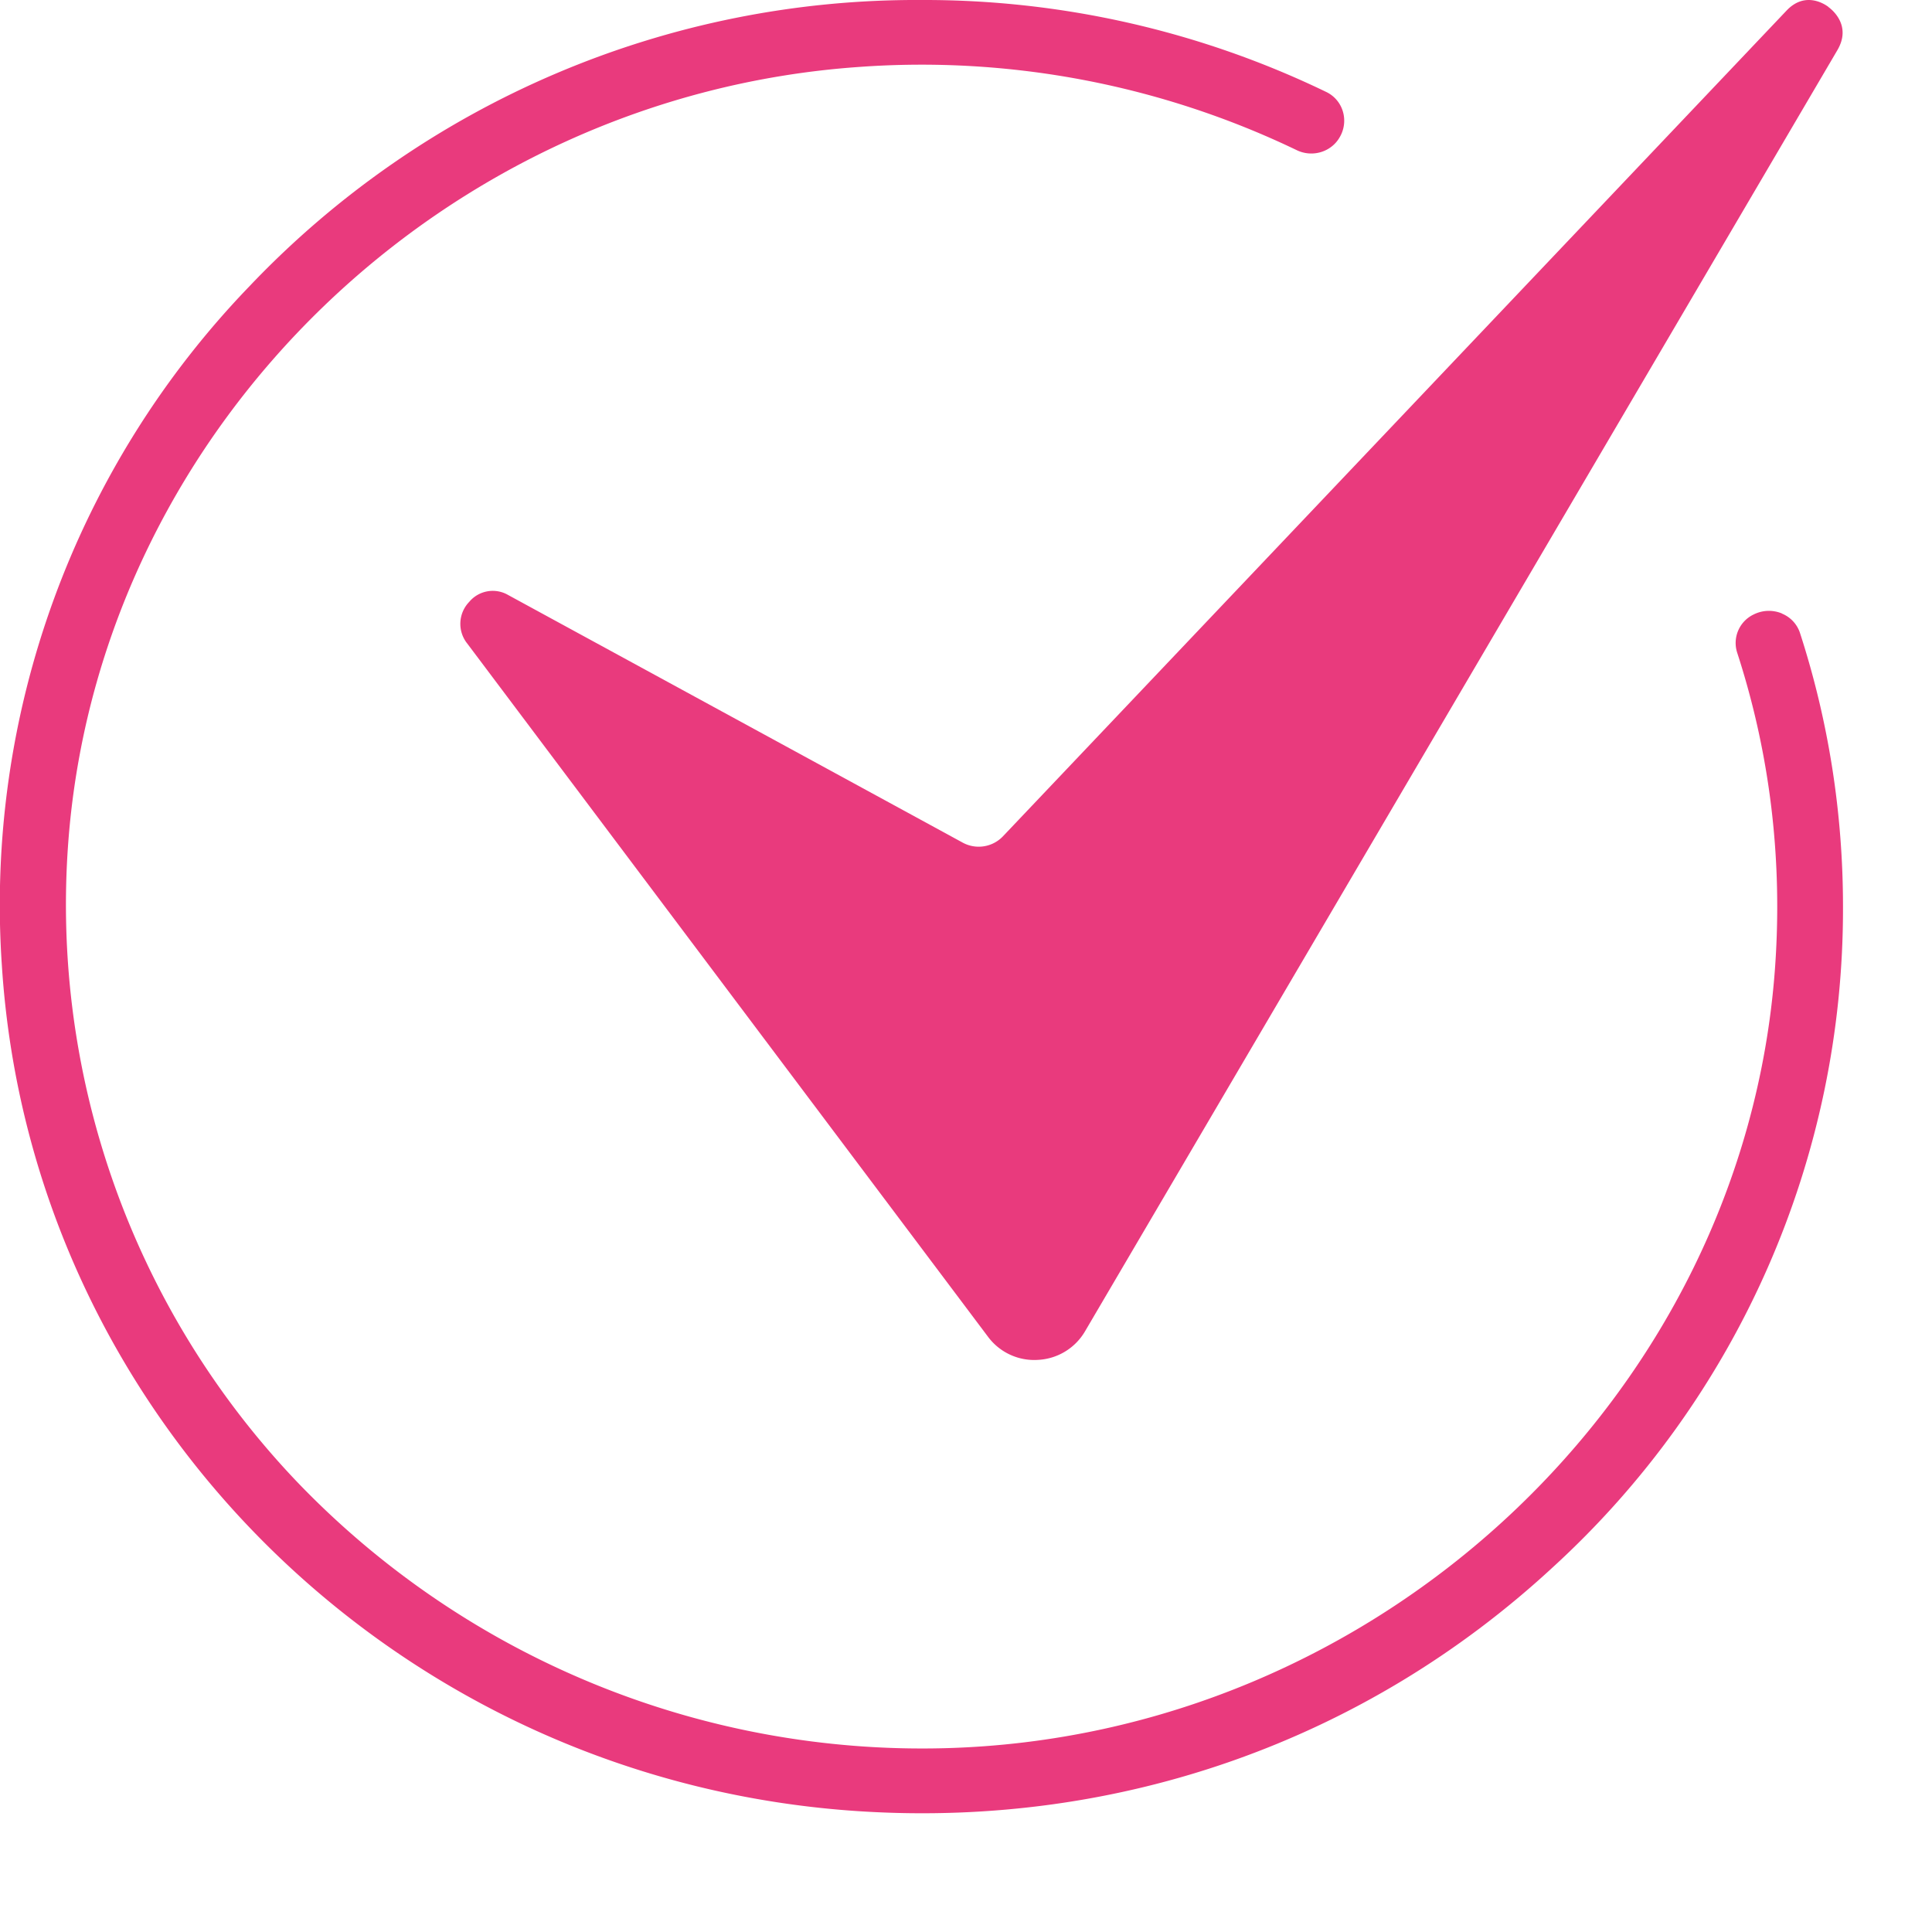
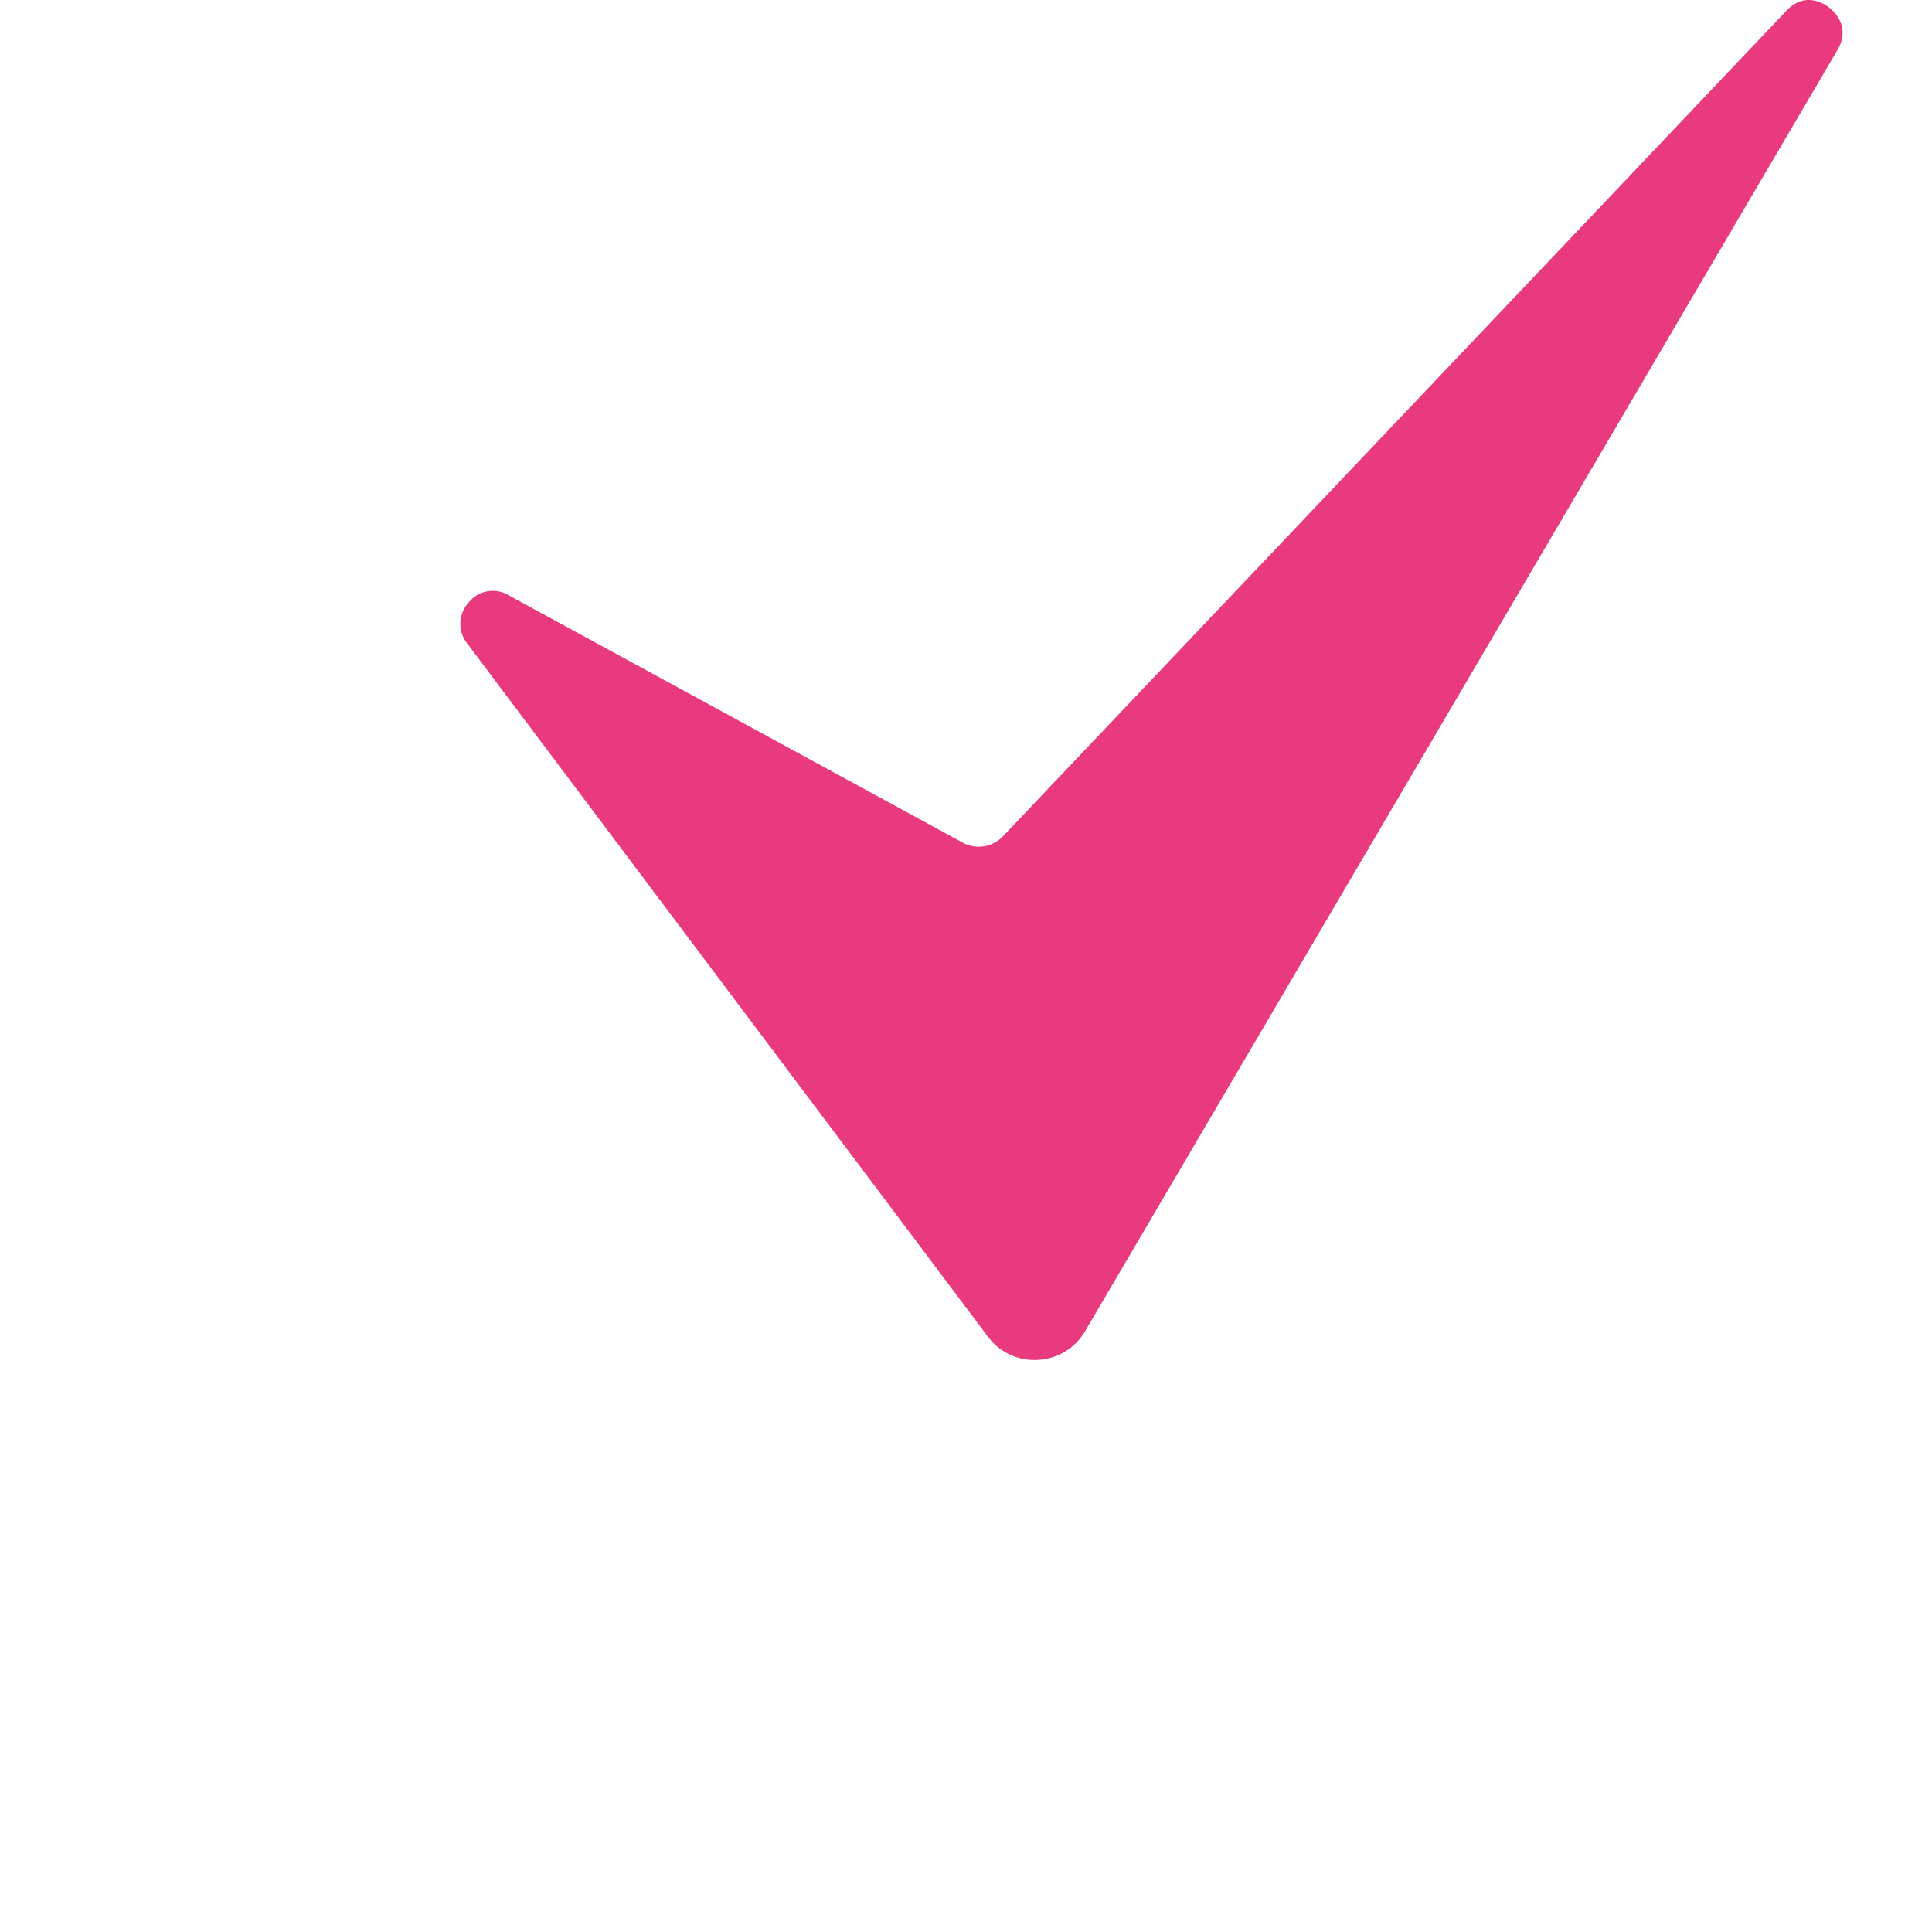
<svg xmlns="http://www.w3.org/2000/svg" width="15" height="15" viewBox="0 0 15 15" fill="none">
  <path d="M14.195.053c-.04-.03-.187-.117-.325.03L7.786 6.494a.26.26 0 0 1-.31.049L3.946 4.62a.238.238 0 0 0-.303.053.245.245 0 0 0-.014.325l4.04 5.378a.447.447 0 0 0 .39.182.449.449 0 0 0 .367-.225L14.265.39c.112-.19-.038-.313-.07-.336z" fill="#E93A7D" />
-   <path d="M13.835 4.763a.263.263 0 0 0-.218.007.245.245 0 0 0-.13.296c.257.79.356 1.619.293 2.466-.247 3.302-3.08 5.955-6.449 6.041a6.722 6.722 0 0 1-5.019-2.062A6.493 6.493 0 0 1 .538 6.443C.824 3.292 3.458.746 6.666.52a6.724 6.724 0 0 1 3.4.645c.122.06.269.016.335-.099a.252.252 0 0 0 .024-.204.245.245 0 0 0-.128-.148A7.173 7.173 0 0 0 7.154 0 7.143 7.143 0 0 0 1.94 2.219a6.92 6.92 0 0 0-1.926 5.27c.223 3.53 3.096 6.357 6.684 6.575 2 .122 3.902-.55 5.356-1.894a6.922 6.922 0 0 0 2.255-5.13c0-.727-.112-1.441-.334-2.126a.245.245 0 0 0-.14-.15z" fill="#E93A7D" />
</svg>